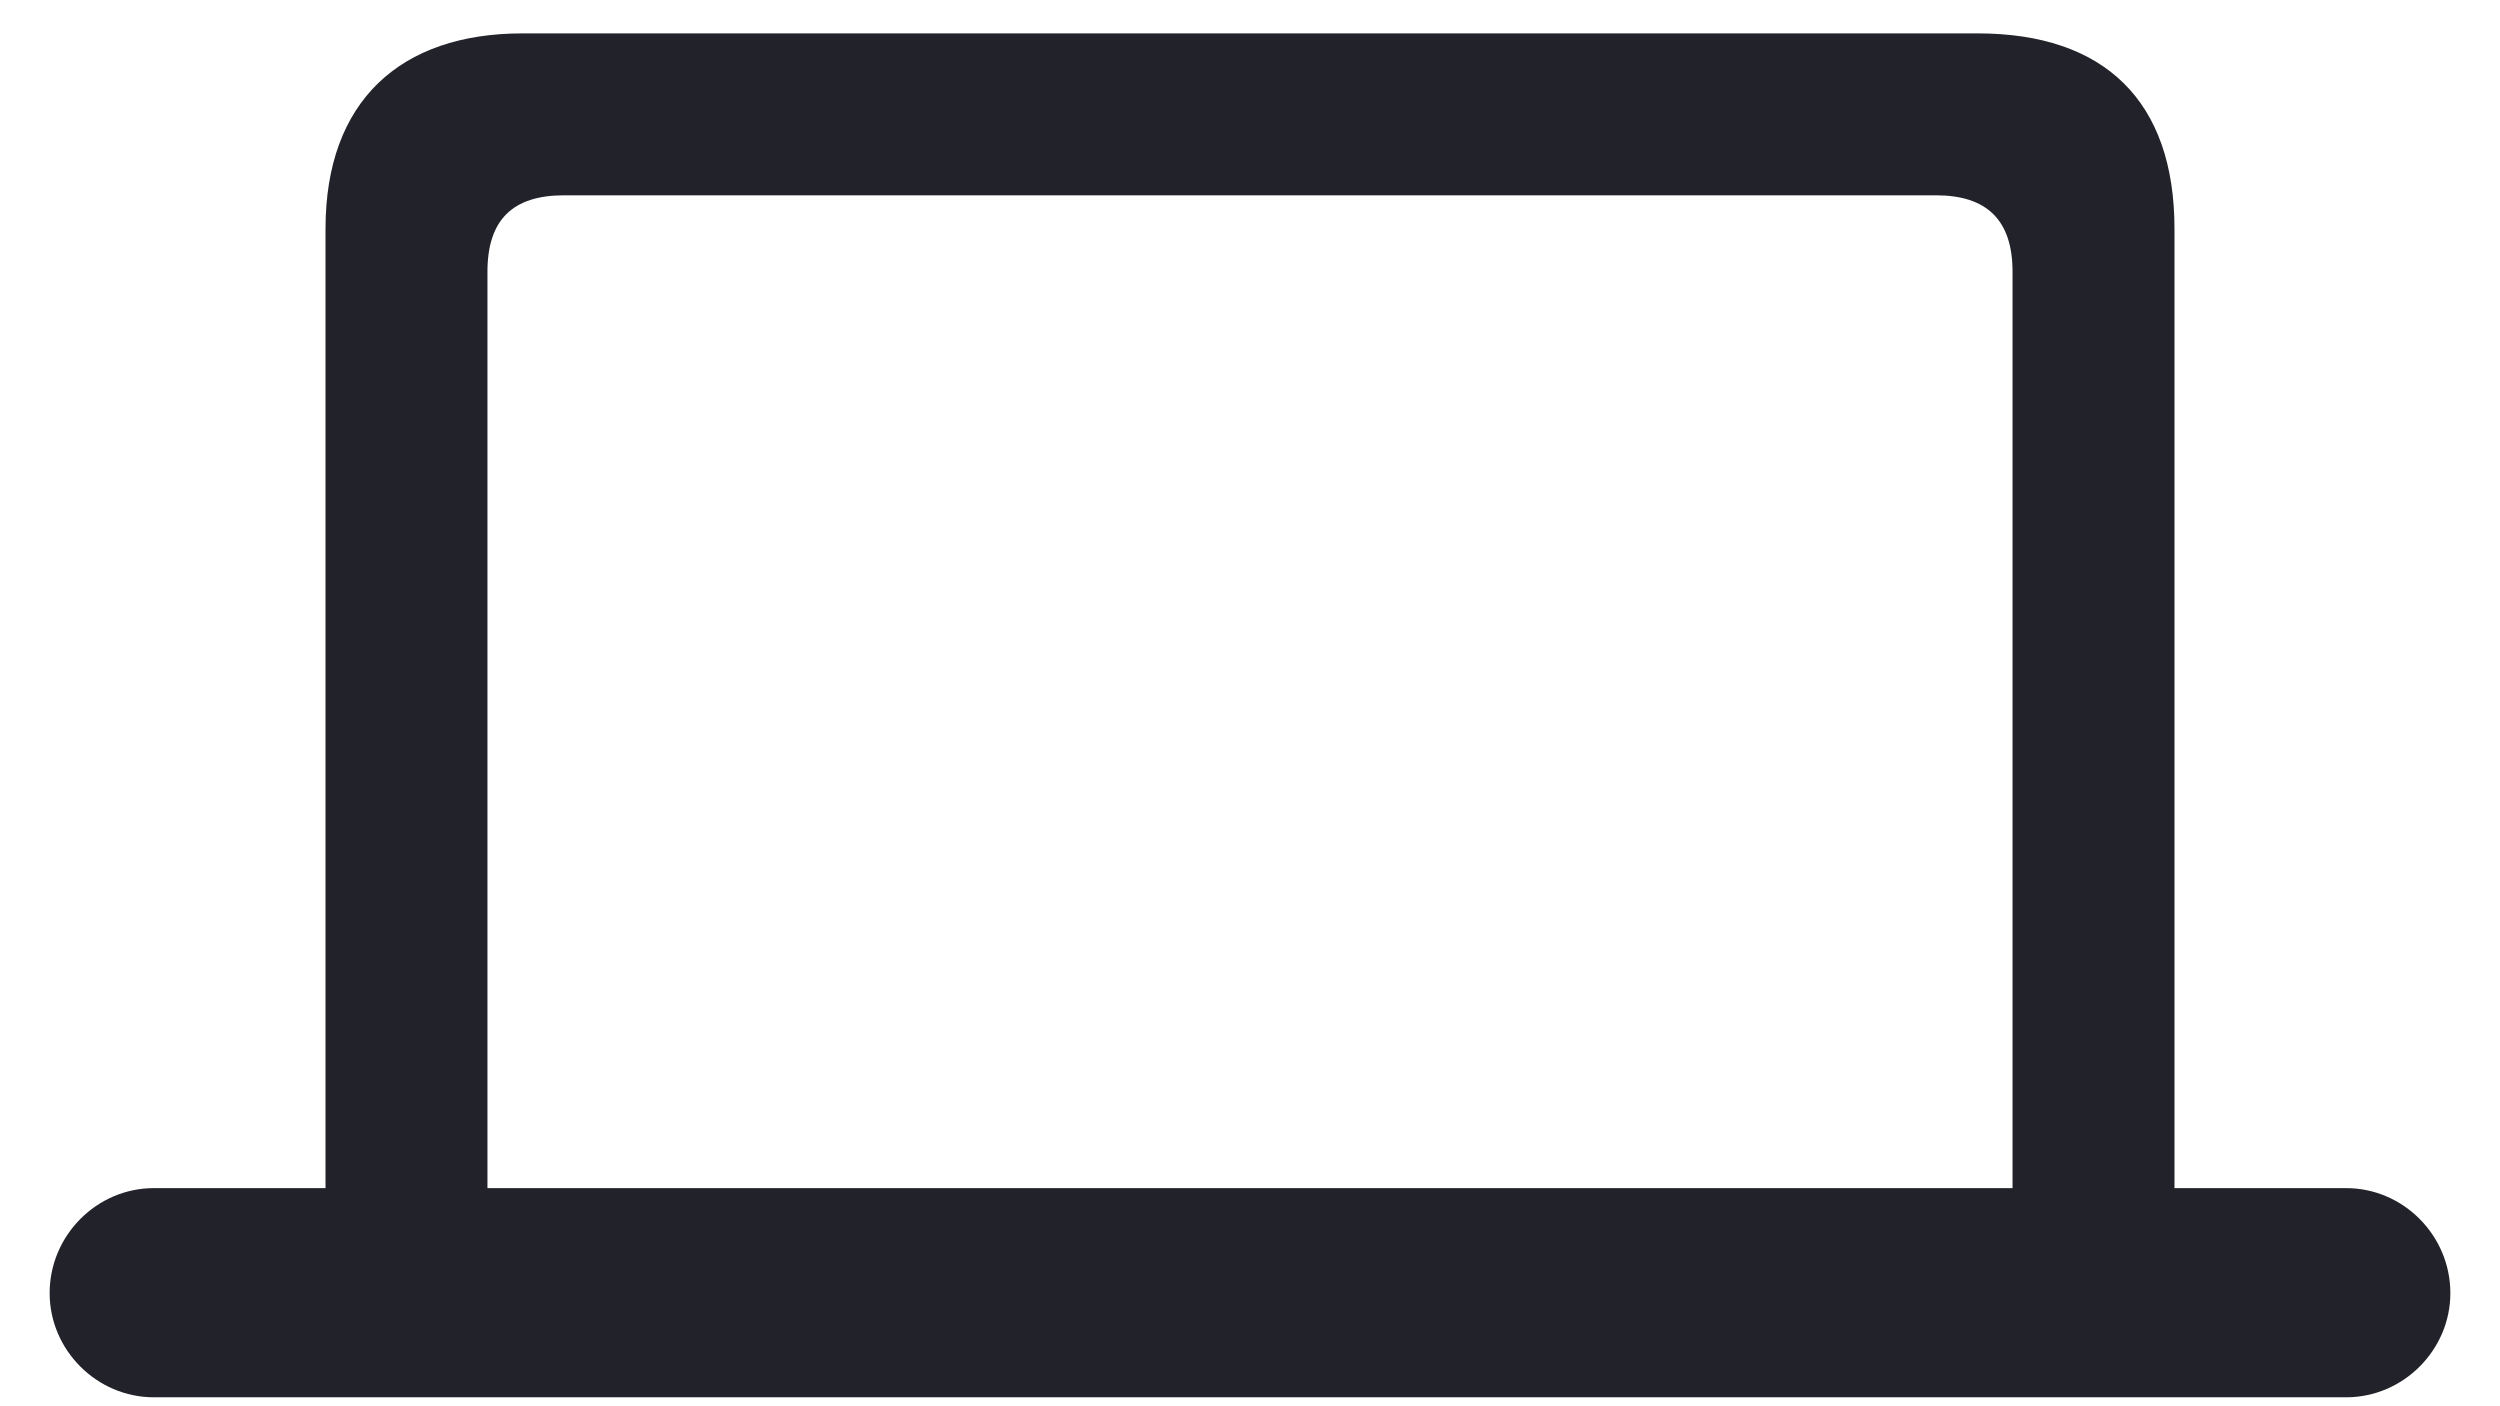
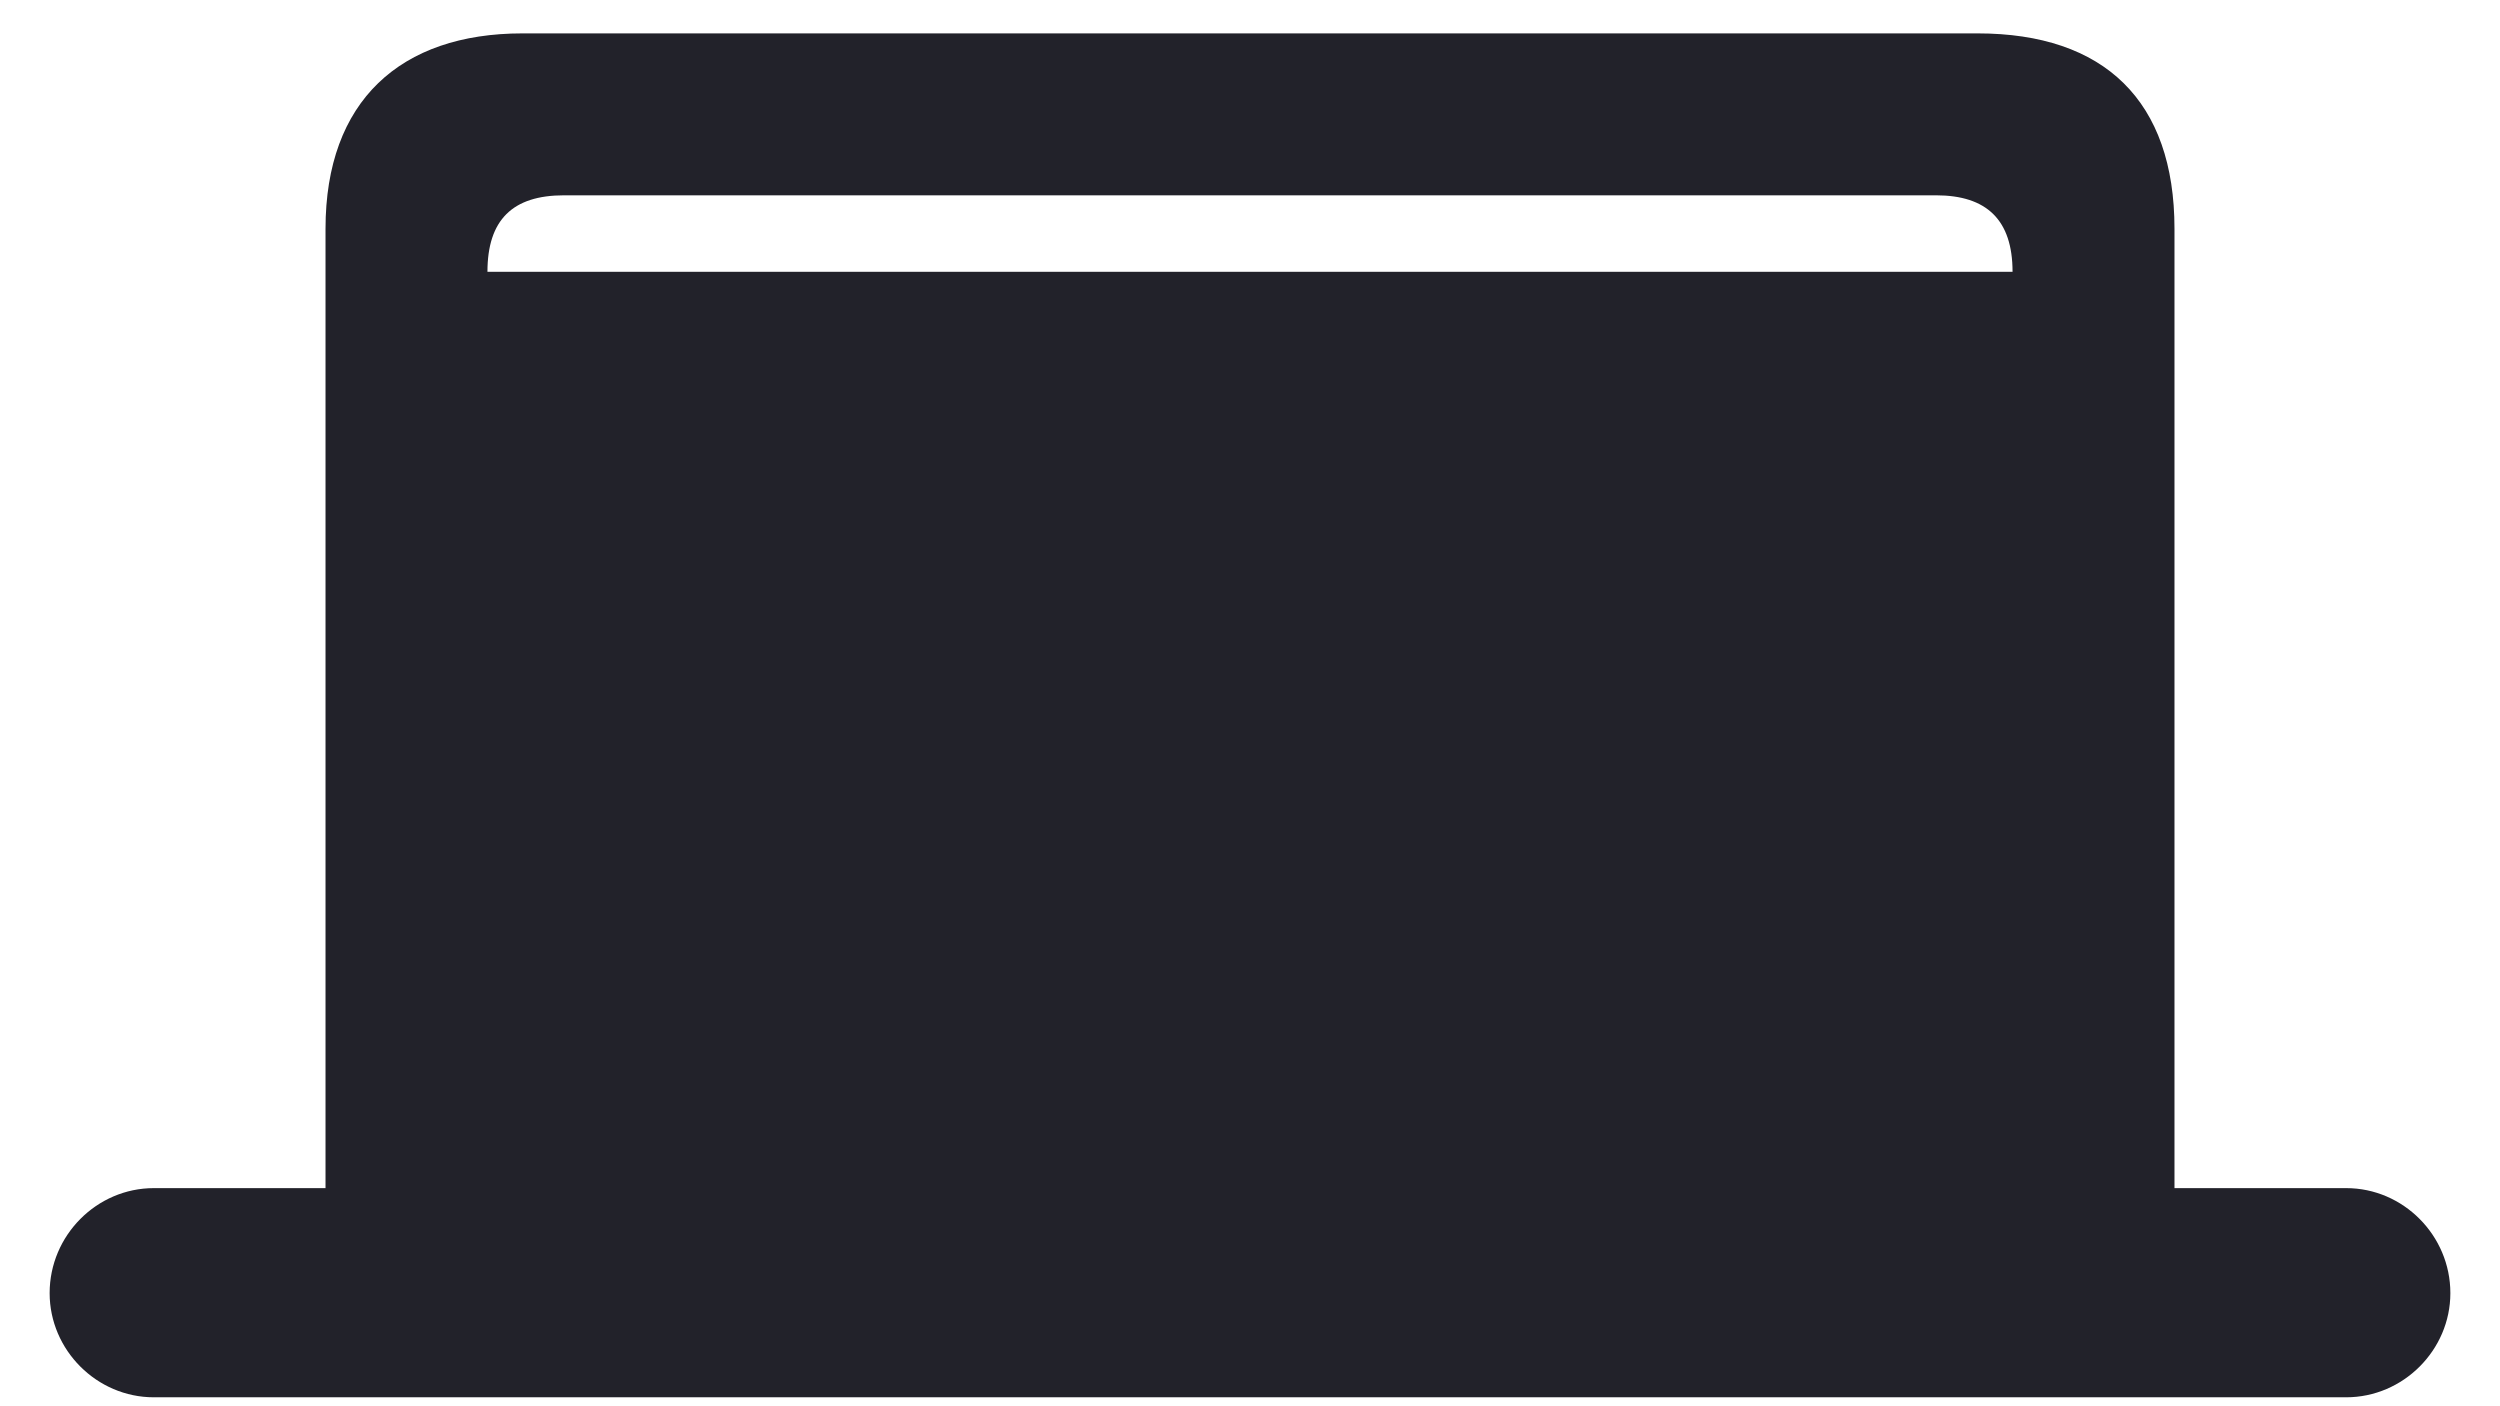
<svg xmlns="http://www.w3.org/2000/svg" width="48" height="27" viewBox="0 0 48 27" fill="none">
-   <path d="M2.953 26.828H45.047C46.141 26.828 47.047 25.922 47.047 24.828C47.047 23.719 46.141 22.812 45.047 22.812H41.75V4.391C41.75 1.938 40.406 0.641 37.969 0.641H10.031C7.688 0.641 6.25 1.938 6.25 4.391V22.812H2.953C1.859 22.812 0.953 23.719 0.953 24.828C0.953 25.922 1.859 26.828 2.953 26.828ZM9.359 5.219C9.359 4.219 9.844 3.75 10.828 3.75H37.172C38.141 3.75 38.641 4.219 38.641 5.219V22.812H9.359V5.219Z" fill="#22222A" />
+   <path d="M2.953 26.828H45.047C46.141 26.828 47.047 25.922 47.047 24.828C47.047 23.719 46.141 22.812 45.047 22.812H41.75V4.391C41.75 1.938 40.406 0.641 37.969 0.641H10.031C7.688 0.641 6.25 1.938 6.25 4.391V22.812H2.953C1.859 22.812 0.953 23.719 0.953 24.828C0.953 25.922 1.859 26.828 2.953 26.828ZM9.359 5.219C9.359 4.219 9.844 3.75 10.828 3.75H37.172C38.141 3.75 38.641 4.219 38.641 5.219V22.812V5.219Z" fill="#22222A" />
</svg>